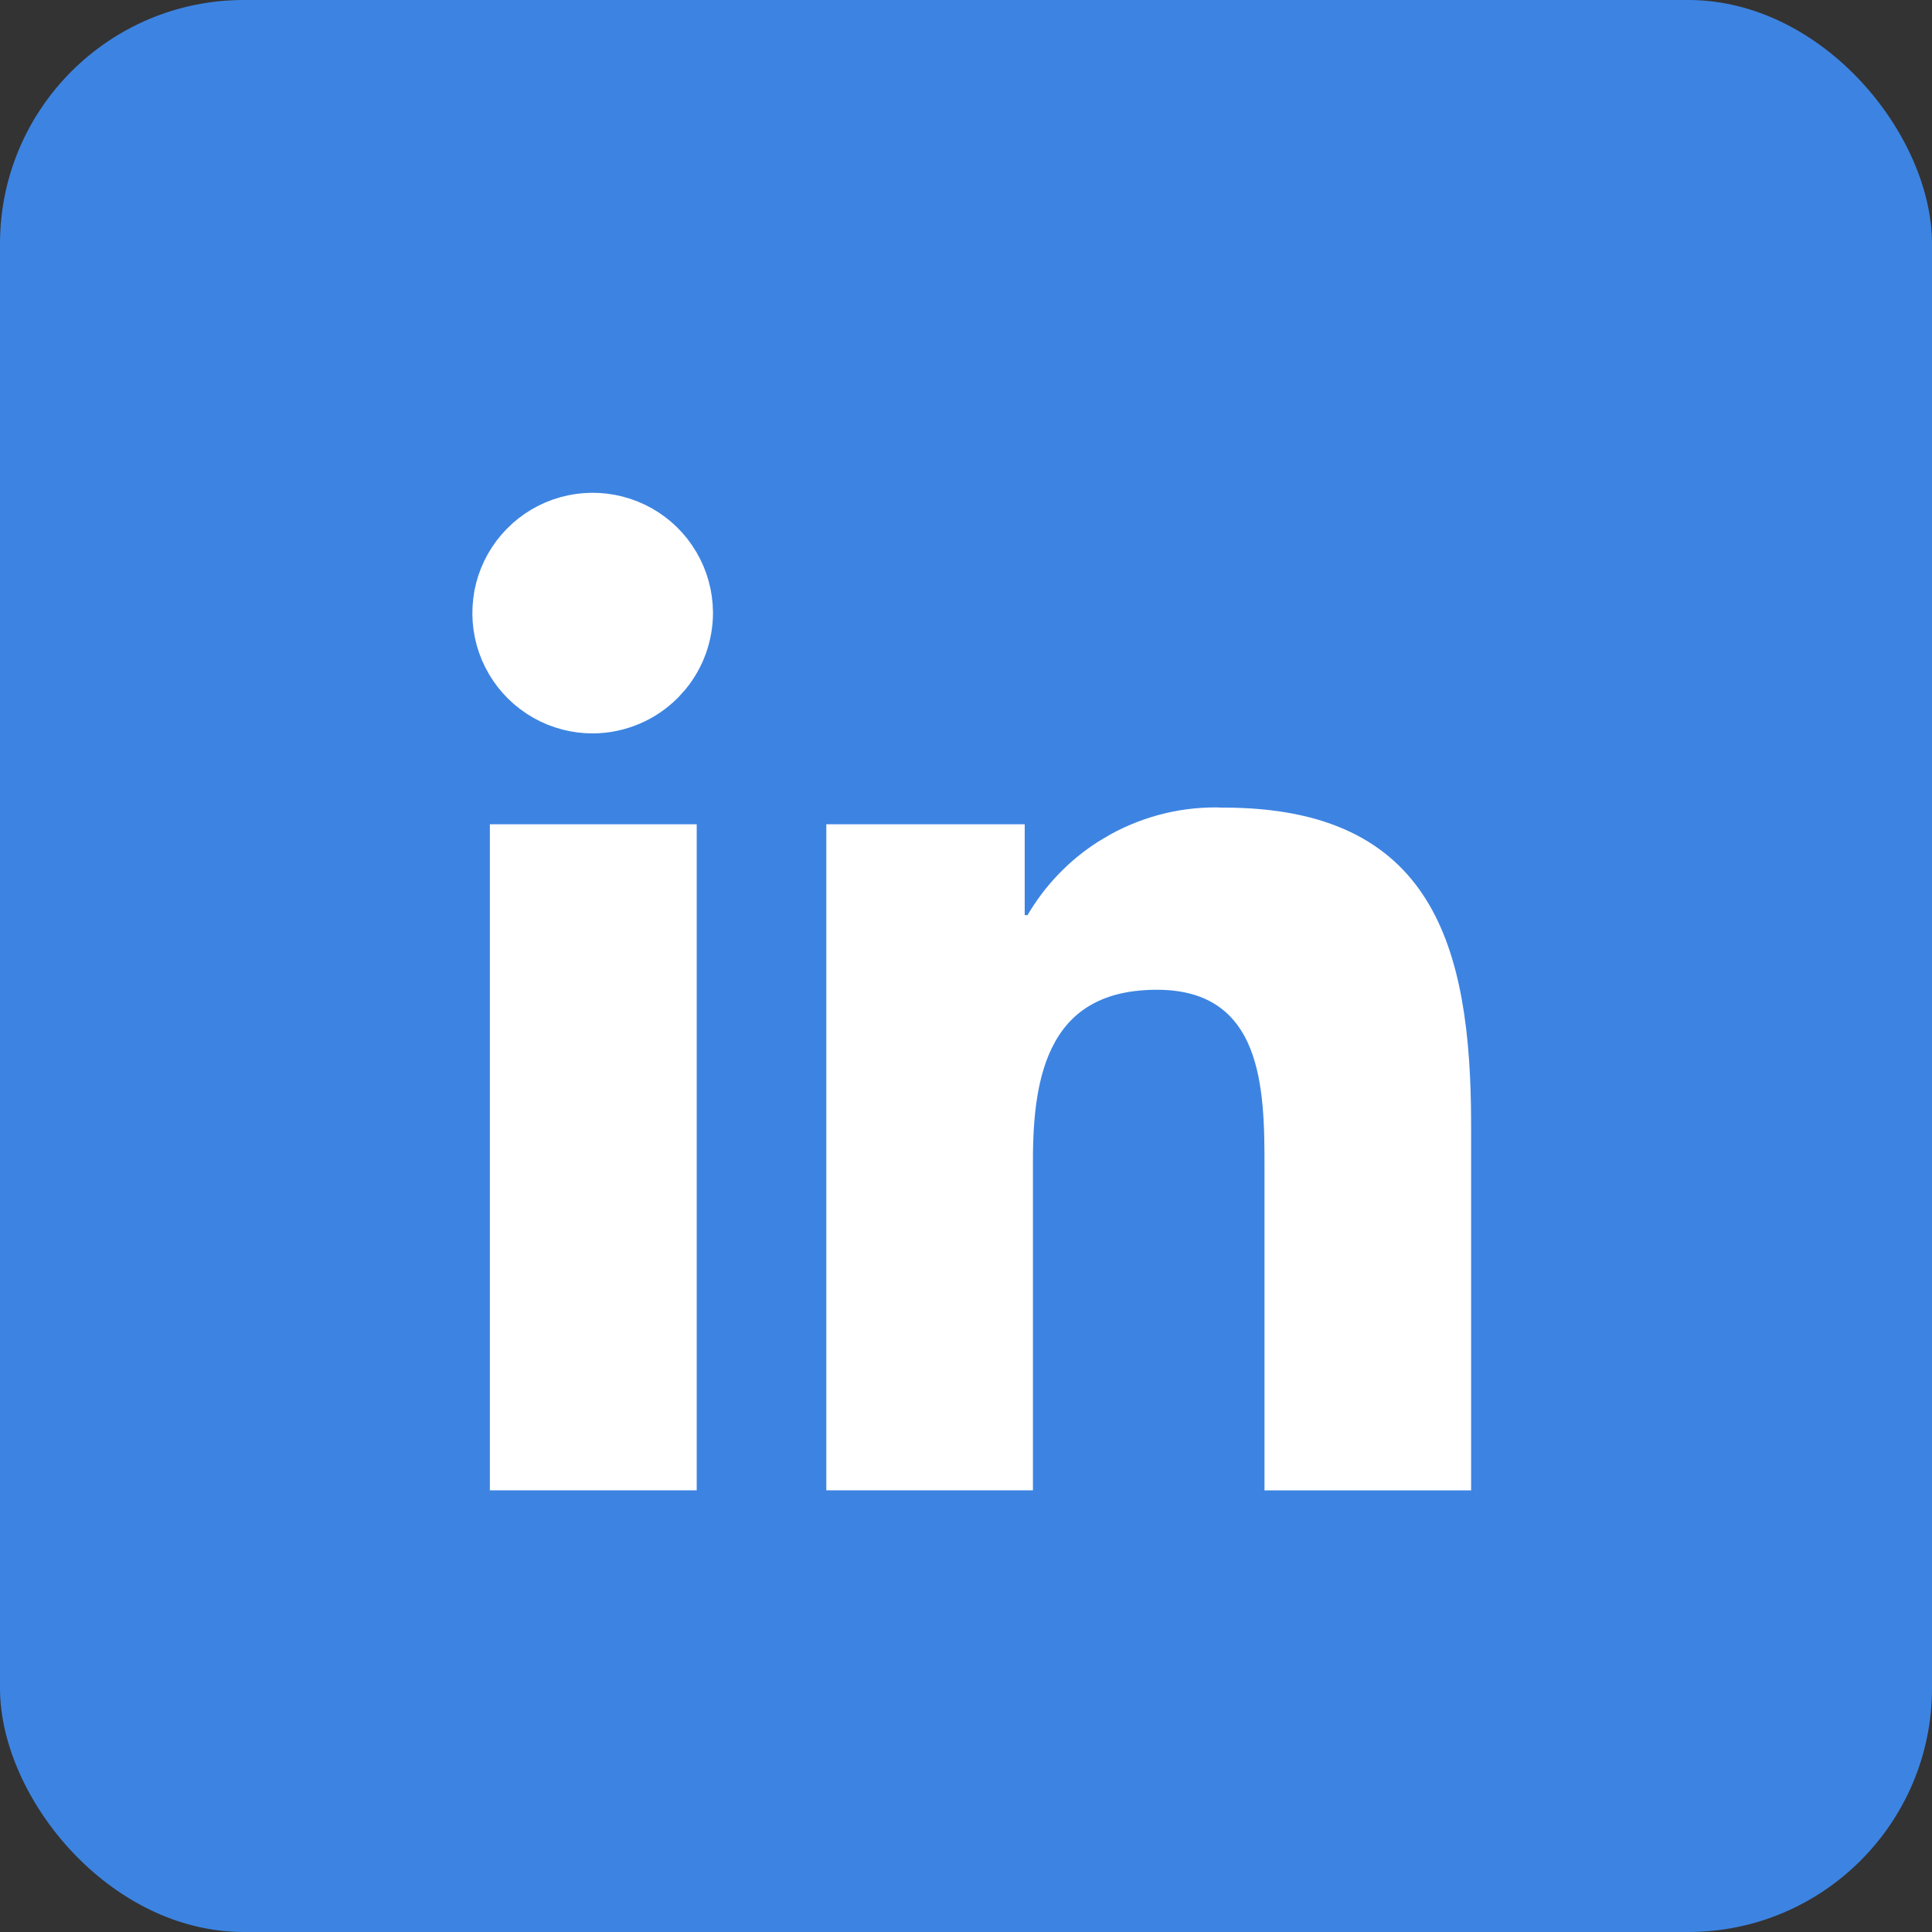
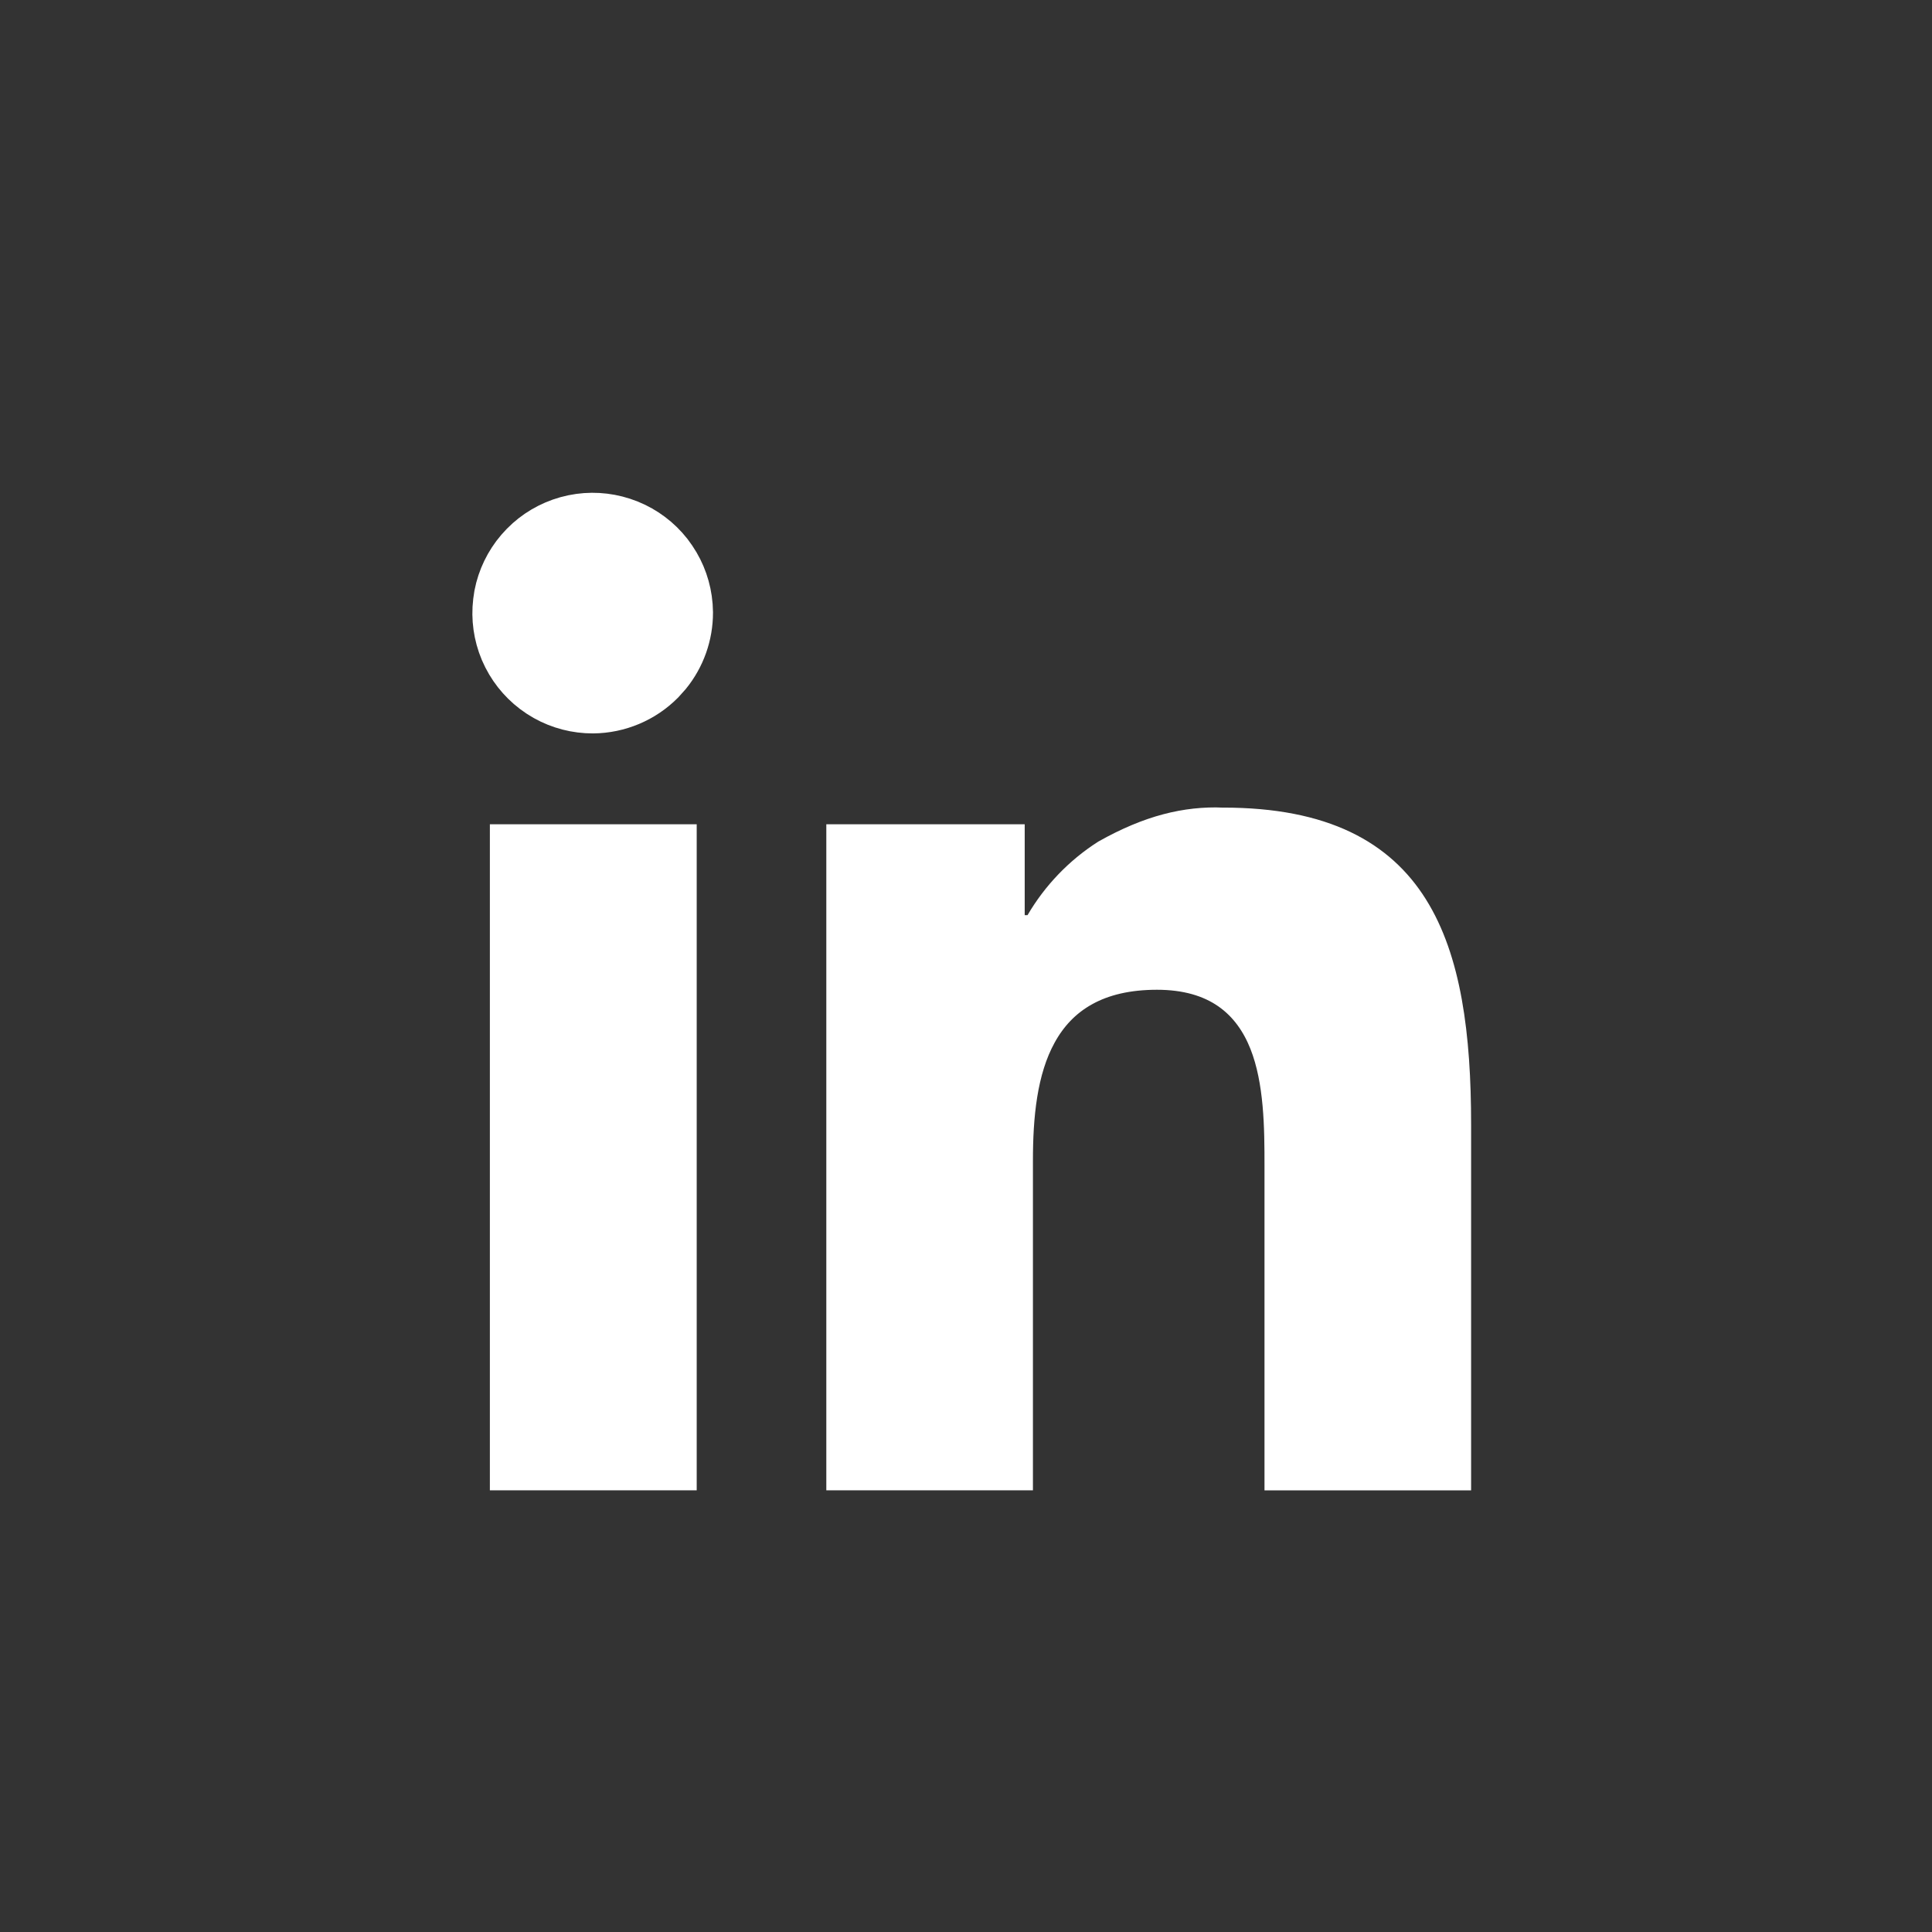
<svg xmlns="http://www.w3.org/2000/svg" width="35" height="35" viewBox="0 0 35 35" fill="none">
  <rect x="0" y="0" width="35" height="35" fill="#333333" stroke="none" />
-   <rect width="35" height="35" rx="4.417" fill="#3D84E2" />
-   <path d="M22.148 14.966H22.16C23.974 14.966 24.972 15.556 25.543 16.463C26.137 17.406 26.315 18.757 26.315 20.372V26.664H23.243V21.125C23.243 20.44 23.24 19.573 22.965 18.879C22.824 18.523 22.604 18.194 22.265 17.957C21.925 17.72 21.492 17.595 20.959 17.595C20.428 17.595 19.985 17.698 19.623 17.899C19.259 18.1 18.997 18.389 18.812 18.726C18.449 19.383 18.377 20.232 18.377 21.025V26.663H15.305V15.268H18.228V16.914H18.808L18.905 16.747C19.193 16.255 19.593 15.839 20.071 15.533L20.28 15.409C20.852 15.095 21.497 14.941 22.148 14.965V14.966ZM12.286 15.268V26.663H9.21L9.21 15.268H12.286ZM10.368 9.3C10.681 9.236 11.004 9.255 11.306 9.353L11.435 9.4C11.73 9.52 11.988 9.715 12.185 9.964L12.265 10.075C12.444 10.339 12.55 10.645 12.575 10.961L12.581 11.098C12.581 11.526 12.434 11.938 12.166 12.267L12.044 12.403C11.7 12.75 11.232 12.947 10.743 12.951C10.425 12.952 10.112 12.871 9.835 12.716L9.719 12.645C9.453 12.469 9.238 12.227 9.094 11.945L9.036 11.821C8.913 11.526 8.868 11.206 8.906 10.89L8.926 10.755C8.987 10.442 9.128 10.151 9.334 9.91L9.427 9.809C9.651 9.582 9.93 9.419 10.236 9.332L10.368 9.3Z" fill="white" stroke="white" stroke-width="0.671" />
+   <path d="M22.148 14.966H22.16C23.974 14.966 24.972 15.556 25.543 16.463C26.137 17.406 26.315 18.757 26.315 20.372V26.664H23.243V21.125C23.243 20.44 23.24 19.573 22.965 18.879C22.824 18.523 22.604 18.194 22.265 17.957C21.925 17.72 21.492 17.595 20.959 17.595C20.428 17.595 19.985 17.698 19.623 17.899C19.259 18.1 18.997 18.389 18.812 18.726C18.449 19.383 18.377 20.232 18.377 21.025V26.663H15.305V15.268H18.228V16.914H18.808L18.905 16.747C19.193 16.255 19.593 15.839 20.071 15.533C20.852 15.095 21.497 14.941 22.148 14.965V14.966ZM12.286 15.268V26.663H9.21L9.21 15.268H12.286ZM10.368 9.3C10.681 9.236 11.004 9.255 11.306 9.353L11.435 9.4C11.73 9.52 11.988 9.715 12.185 9.964L12.265 10.075C12.444 10.339 12.55 10.645 12.575 10.961L12.581 11.098C12.581 11.526 12.434 11.938 12.166 12.267L12.044 12.403C11.7 12.75 11.232 12.947 10.743 12.951C10.425 12.952 10.112 12.871 9.835 12.716L9.719 12.645C9.453 12.469 9.238 12.227 9.094 11.945L9.036 11.821C8.913 11.526 8.868 11.206 8.906 10.89L8.926 10.755C8.987 10.442 9.128 10.151 9.334 9.91L9.427 9.809C9.651 9.582 9.93 9.419 10.236 9.332L10.368 9.3Z" fill="white" stroke="white" stroke-width="0.671" />
</svg>